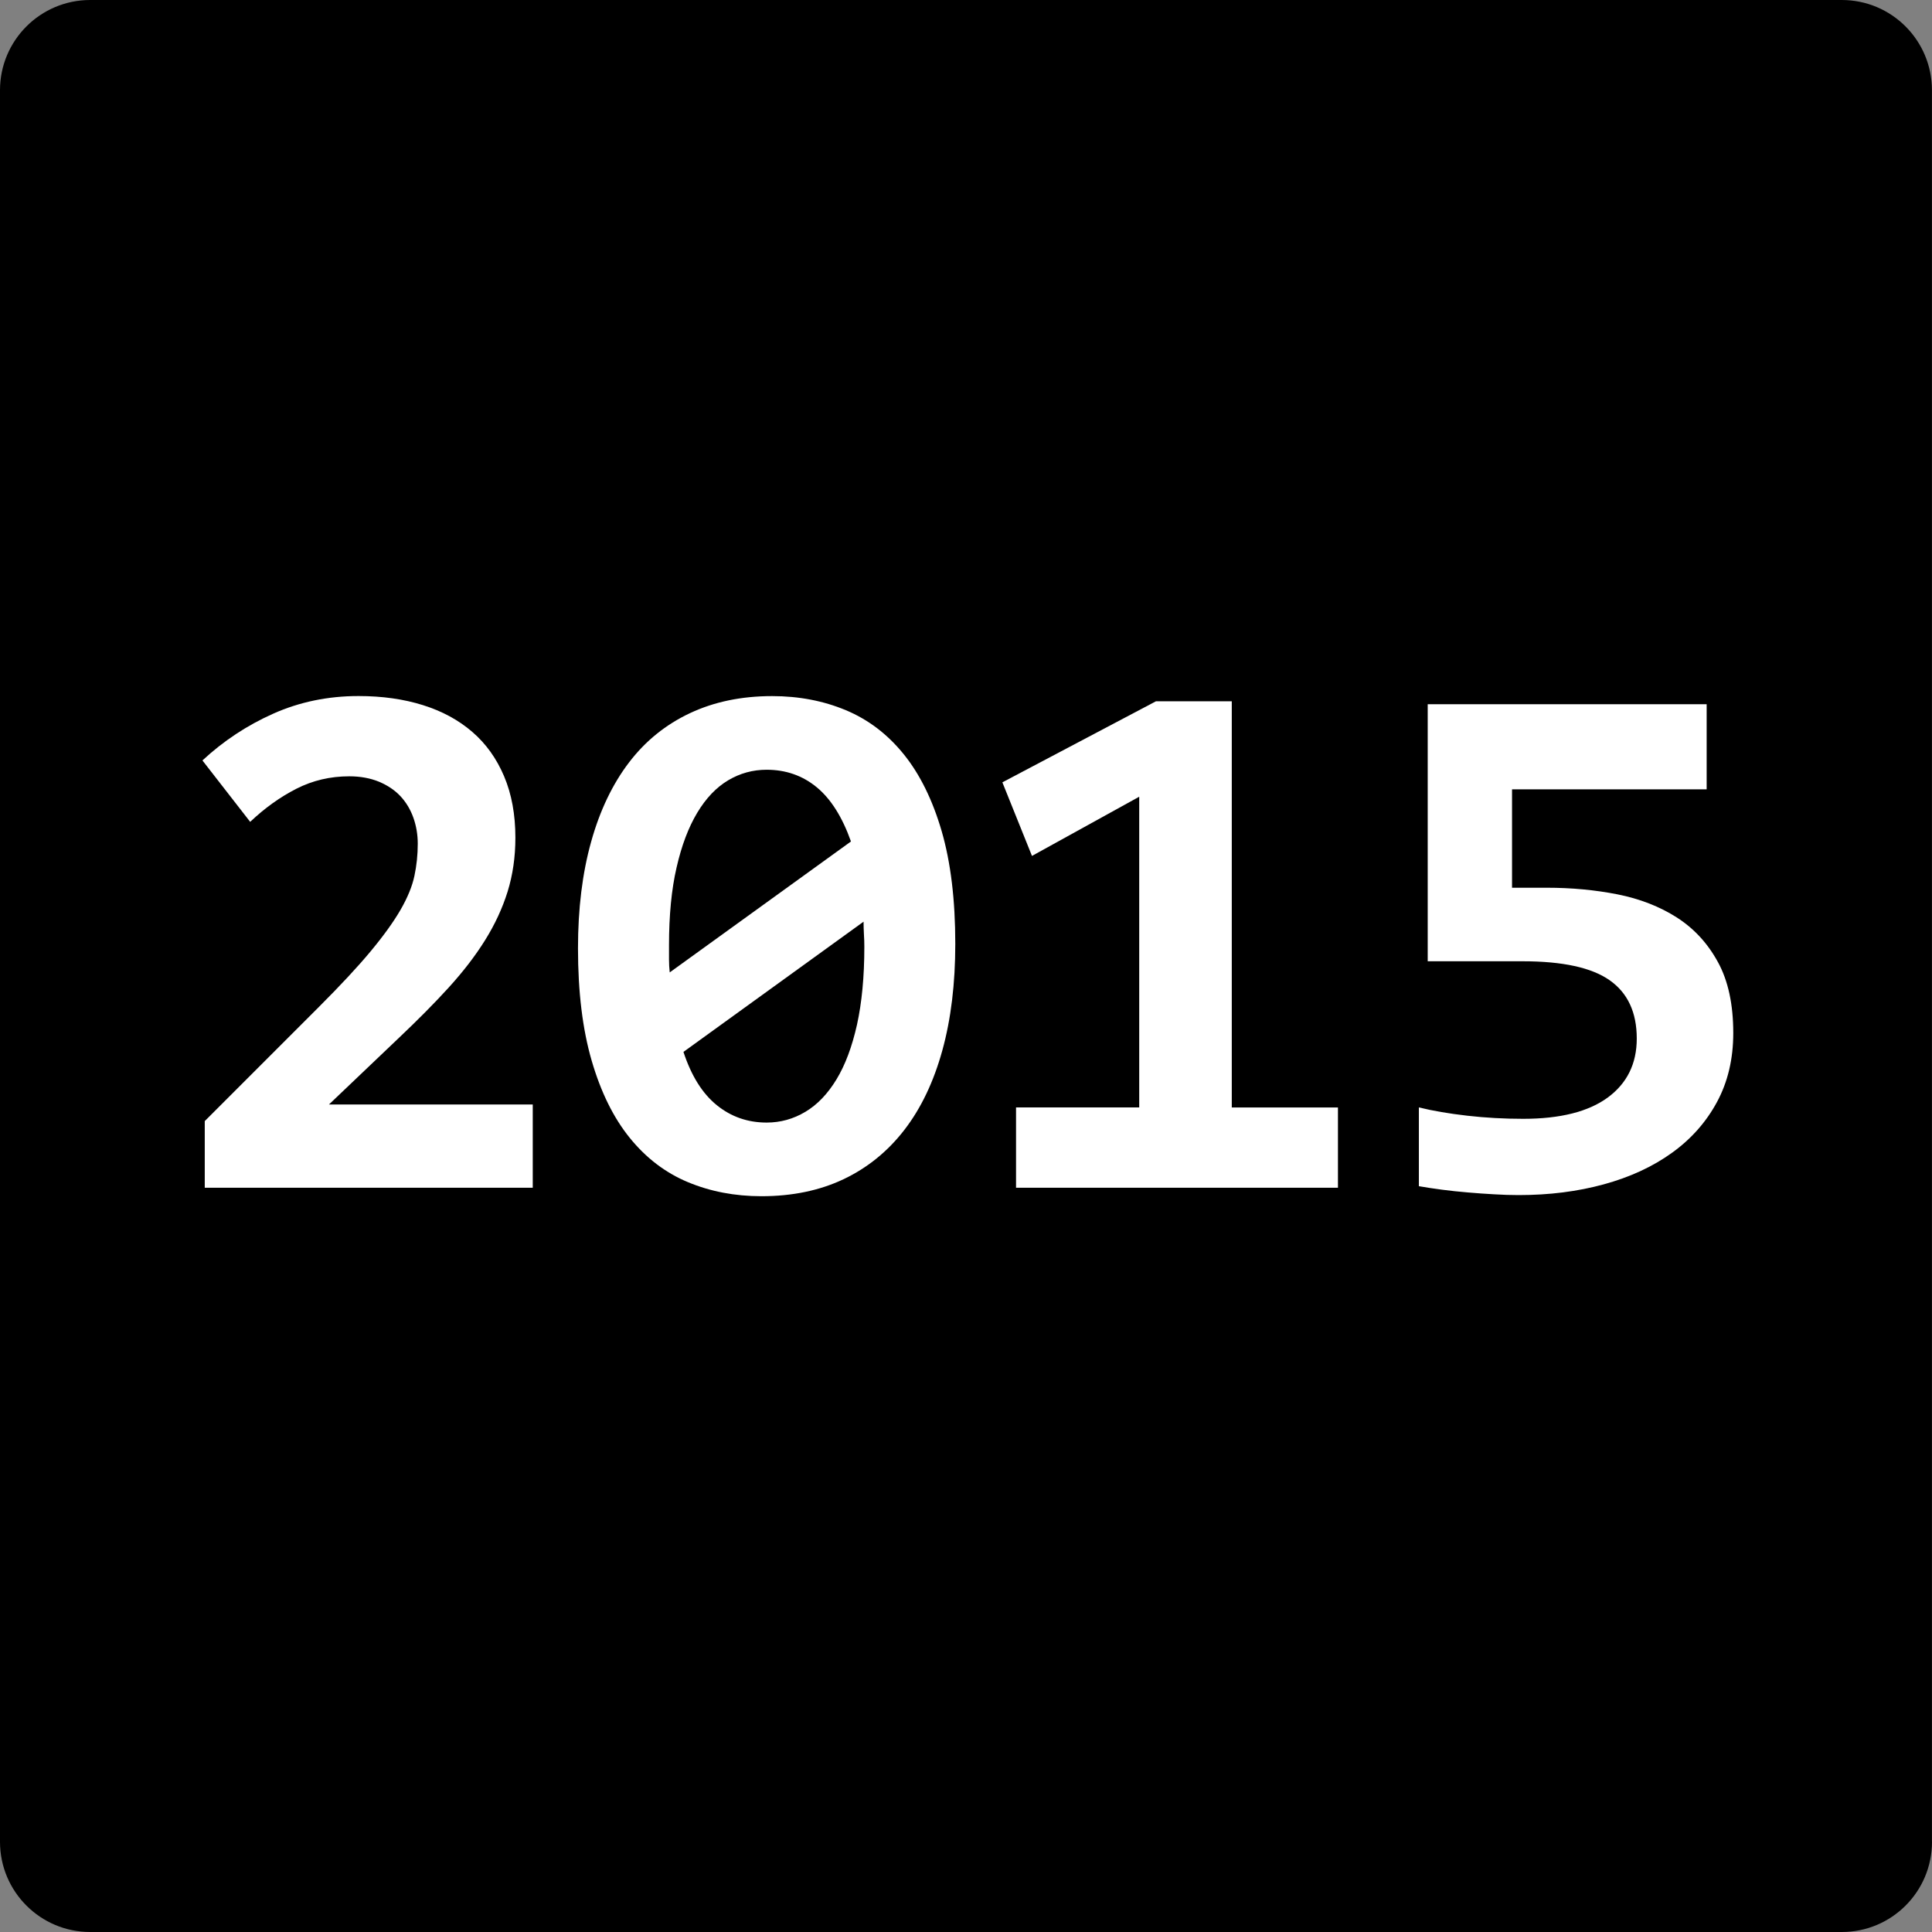
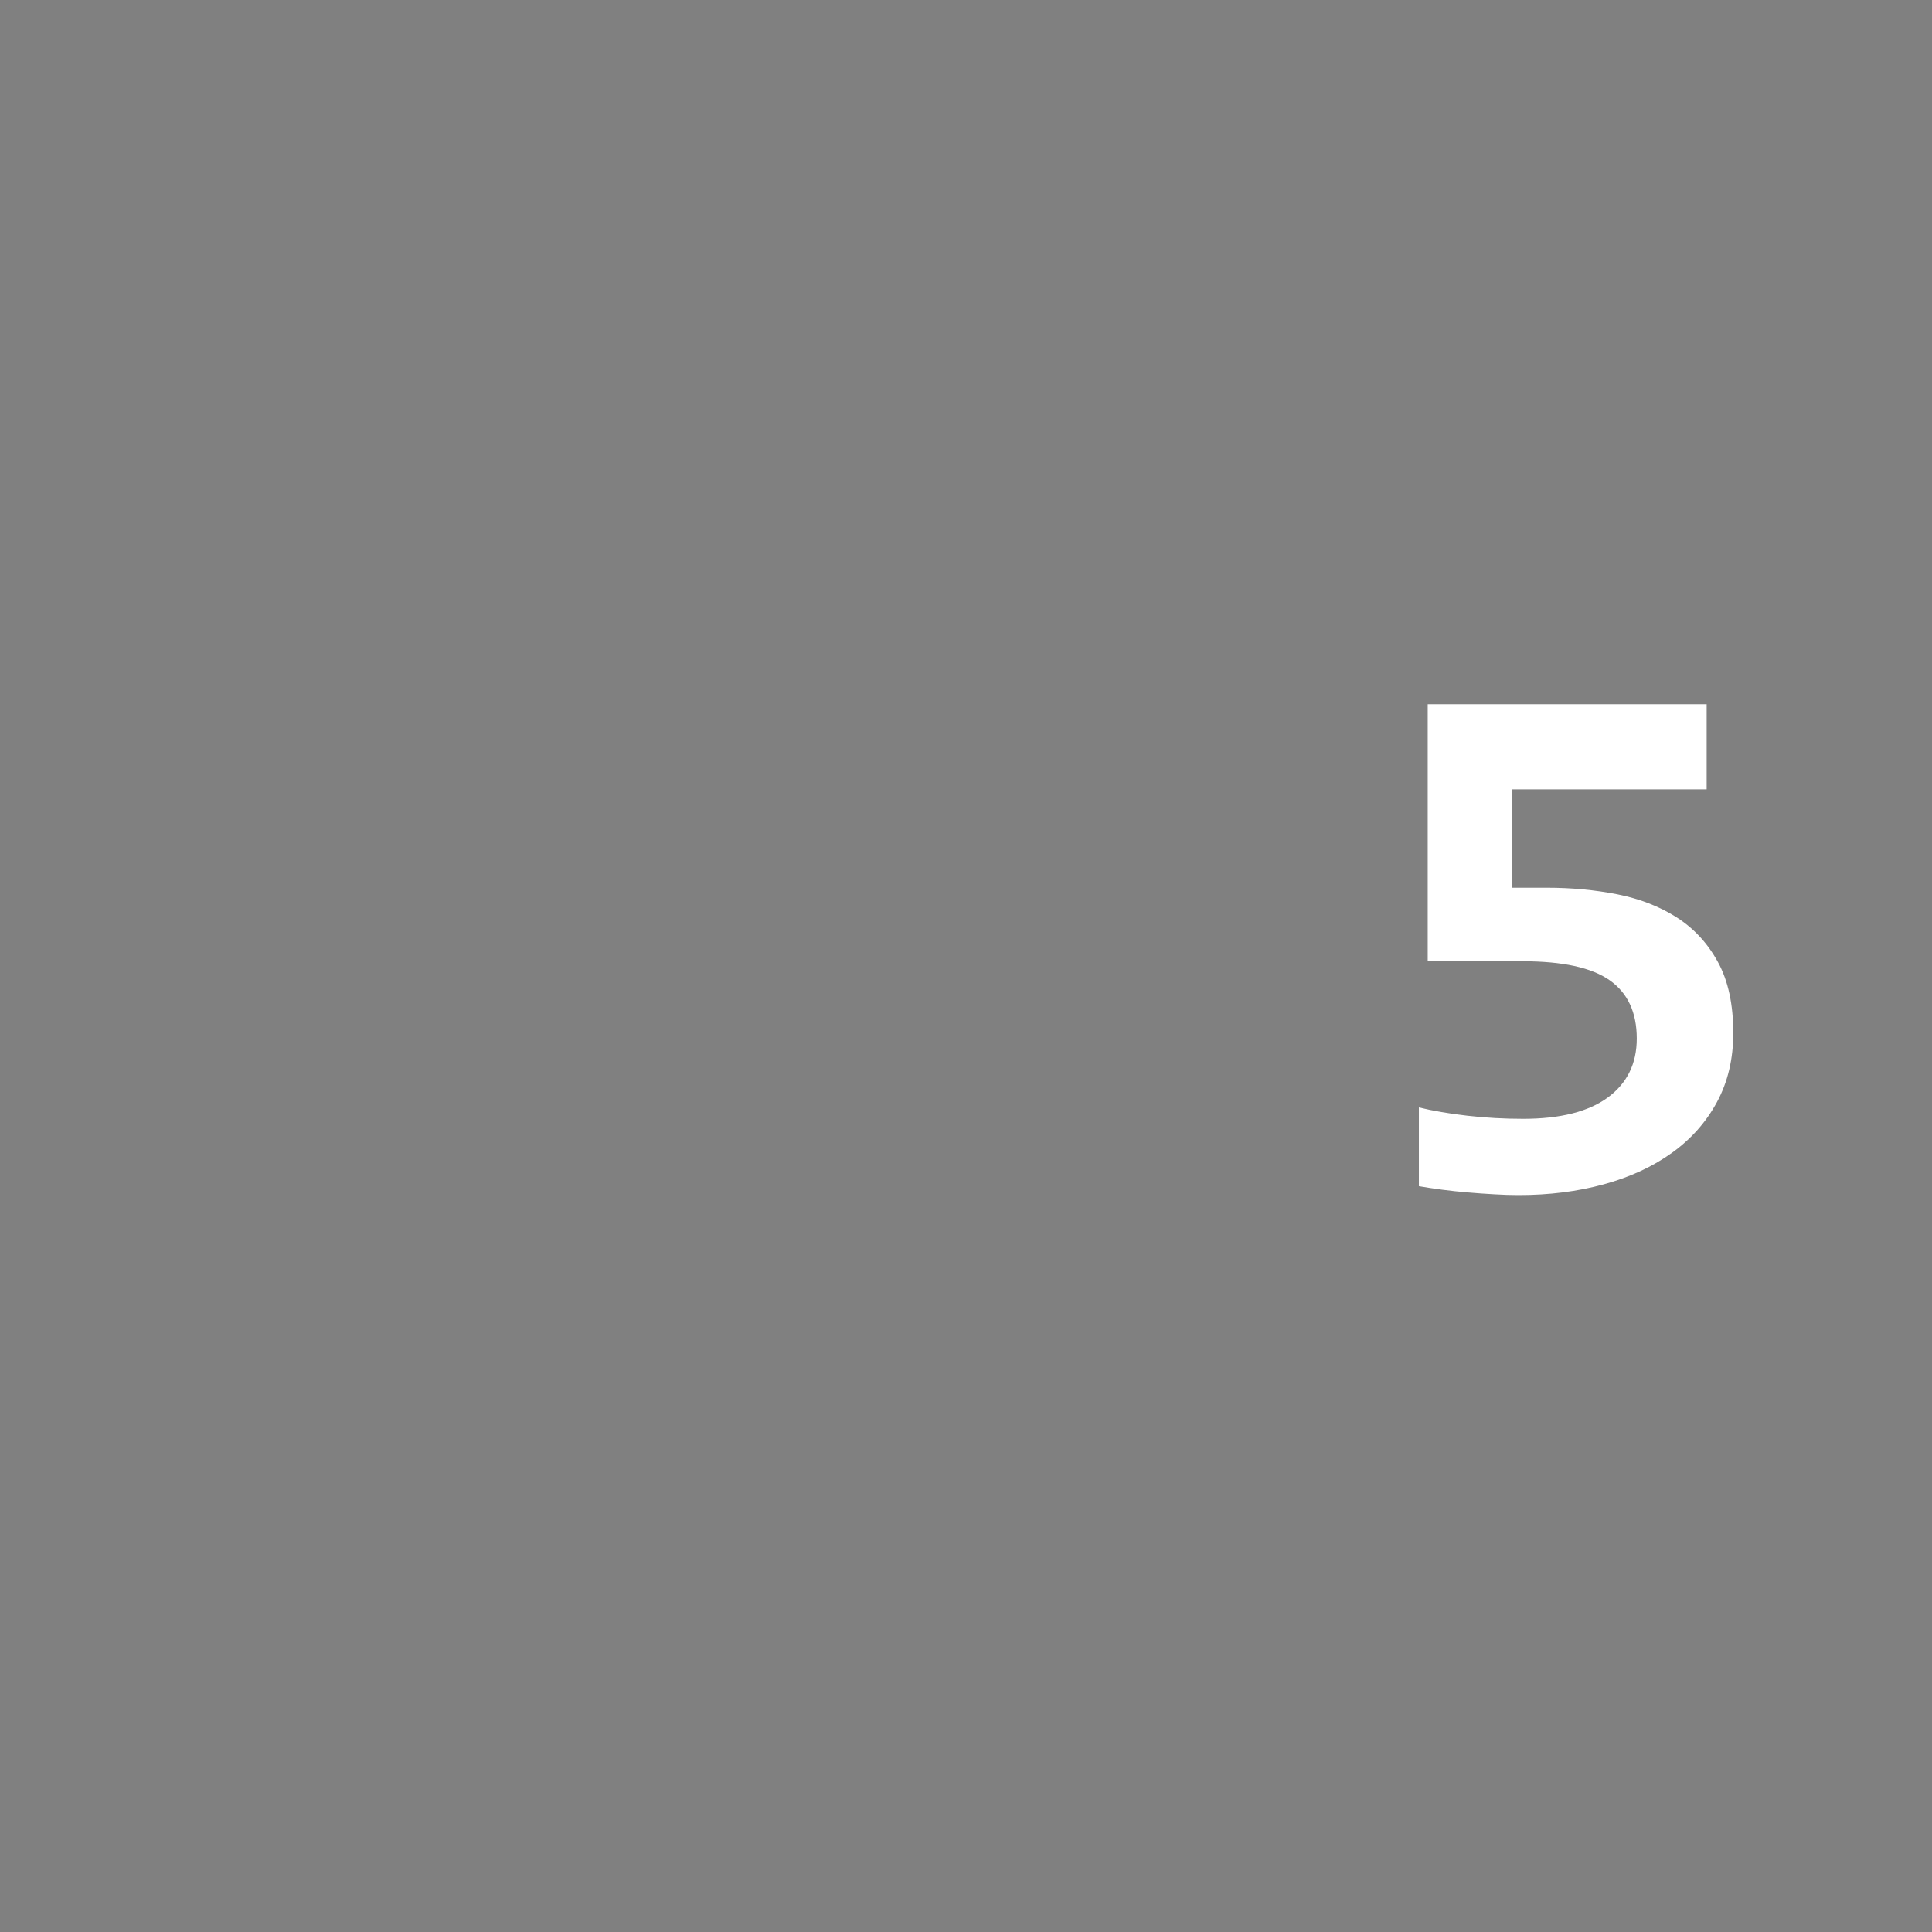
<svg xmlns="http://www.w3.org/2000/svg" version="1.1" id="レイヤー_1" x="0px" y="0px" viewBox="0 0 32.373 32.373" enable-background="new 0 0 32.373 32.373" xml:space="preserve">
  <rect x="0" y="0" width="32.373" height="32.373" fill="#808080" stroke="none" />
  <g>
-     <path d="M32.373,30.862c0,0.835-0.677,1.511-1.511,1.511H1.511C0.677,32.373,0,31.696,0,30.862V1.511C0,0.677,0.677,0,1.511,0   h29.35c0.835,0,1.511,0.677,1.511,1.511V30.862z" />
    <g>
-       <path fill="#FFFFFF" d="M3.431,19.901v-1.116l1.915-1.915c0.359-0.359,0.648-0.669,0.864-0.929    c0.217-0.261,0.384-0.493,0.502-0.697c0.118-0.205,0.195-0.393,0.232-0.567s0.056-0.354,0.056-0.54    c0-0.153-0.025-0.299-0.074-0.437c-0.05-0.139-0.122-0.258-0.217-0.36c-0.095-0.101-0.215-0.181-0.36-0.242    c-0.145-0.059-0.31-0.09-0.496-0.09c-0.318,0-0.613,0.069-0.886,0.208c-0.273,0.139-0.531,0.324-0.775,0.555l-0.8-1.029    c0.351-0.326,0.747-0.588,1.187-0.784c0.44-0.196,0.916-0.295,1.429-0.295c0.397,0,0.756,0.051,1.078,0.152    c0.323,0.101,0.599,0.251,0.828,0.449c0.23,0.198,0.407,0.446,0.533,0.744c0.126,0.297,0.189,0.641,0.189,1.029    c0,0.323-0.044,0.623-0.13,0.902c-0.087,0.279-0.213,0.551-0.378,0.815c-0.165,0.265-0.369,0.529-0.61,0.794    s-0.518,0.543-0.828,0.837l-1.178,1.122h3.415v1.395H3.431z" />
-       <path fill="#FFFFFF" d="M16.007,15.816c0,0.665-0.072,1.26-0.217,1.785c-0.145,0.525-0.356,0.968-0.635,1.33    c-0.279,0.362-0.619,0.637-1.02,0.828c-0.401,0.19-0.86,0.285-1.376,0.285c-0.446,0-0.857-0.079-1.233-0.236    c-0.376-0.157-0.7-0.404-0.973-0.741c-0.273-0.337-0.485-0.767-0.638-1.292c-0.153-0.525-0.23-1.153-0.23-1.884    c0-0.665,0.073-1.26,0.22-1.785c0.146-0.525,0.359-0.968,0.635-1.33s0.618-0.637,1.023-0.827c0.405-0.19,0.863-0.285,1.376-0.285    c0.446,0,0.858,0.079,1.234,0.236c0.376,0.157,0.699,0.403,0.97,0.738c0.271,0.335,0.483,0.765,0.636,1.289    C15.931,14.451,16.007,15.081,16.007,15.816z M11.21,15.841c0,0.083,0,0.16,0,0.233c0,0.072,0.004,0.146,0.012,0.22l3.037-2.194    c-0.145-0.409-0.336-0.712-0.573-0.908c-0.238-0.196-0.518-0.294-0.84-0.294c-0.232,0-0.446,0.059-0.645,0.177    c-0.198,0.118-0.371,0.299-0.517,0.542c-0.147,0.244-0.263,0.55-0.347,0.918C11.252,14.901,11.21,15.337,11.21,15.841z     M14.483,15.866c0-0.07-0.002-0.142-0.007-0.214c-0.004-0.073-0.006-0.142-0.006-0.208l-3.018,2.182    c0.132,0.401,0.318,0.698,0.558,0.892c0.24,0.195,0.519,0.292,0.837,0.292c0.231,0,0.447-0.06,0.648-0.18    c0.201-0.12,0.374-0.301,0.521-0.543c0.147-0.242,0.261-0.547,0.344-0.917C14.441,16.801,14.483,16.366,14.483,15.866z" />
-       <path fill="#FFFFFF" d="M17.025,19.901v-1.345h2.064V13.35l-1.797,0.992l-0.496-1.233l2.573-1.358h1.271v6.806h1.779v1.345H17.025    z" />
      <path fill="#FFFFFF" d="M29.043,17.31c0,0.434-0.091,0.819-0.273,1.156c-0.182,0.337-0.434,0.621-0.756,0.852    c-0.322,0.232-0.703,0.407-1.141,0.527c-0.438,0.12-0.913,0.18-1.425,0.18c-0.129,0-0.265-0.004-0.409-0.013    c-0.145-0.008-0.292-0.018-0.44-0.031c-0.149-0.012-0.293-0.028-0.434-0.046c-0.141-0.019-0.271-0.038-0.39-0.059v-1.32    c0.235,0.058,0.506,0.104,0.812,0.139c0.306,0.035,0.618,0.052,0.936,0.052c0.62,0,1.092-0.119,1.416-0.356    c0.324-0.238,0.487-0.567,0.487-0.989c0-0.438-0.151-0.763-0.453-0.976s-0.789-0.319-1.463-0.319h-1.587V11.8h4.674v1.426h-3.261    v1.649h0.583c0.413,0,0.808,0.037,1.184,0.111c0.376,0.075,0.707,0.204,0.995,0.388c0.287,0.184,0.517,0.433,0.688,0.747    C28.958,16.434,29.043,16.831,29.043,17.31z" />
    </g>
  </g>
</svg>